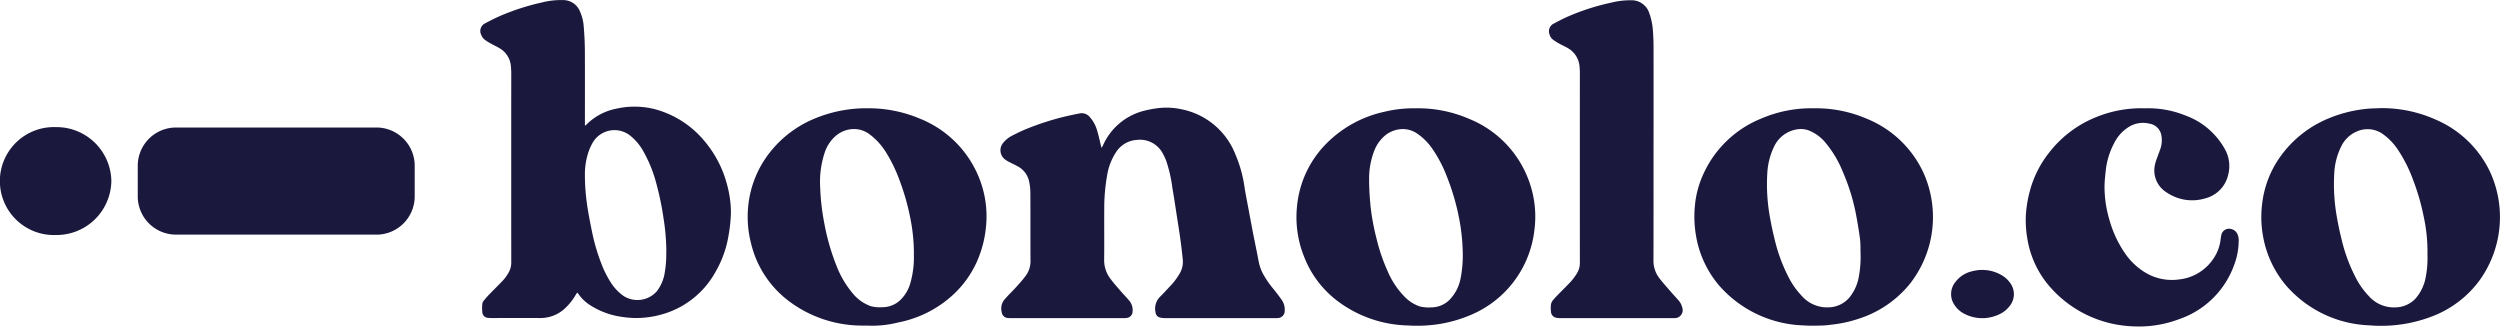
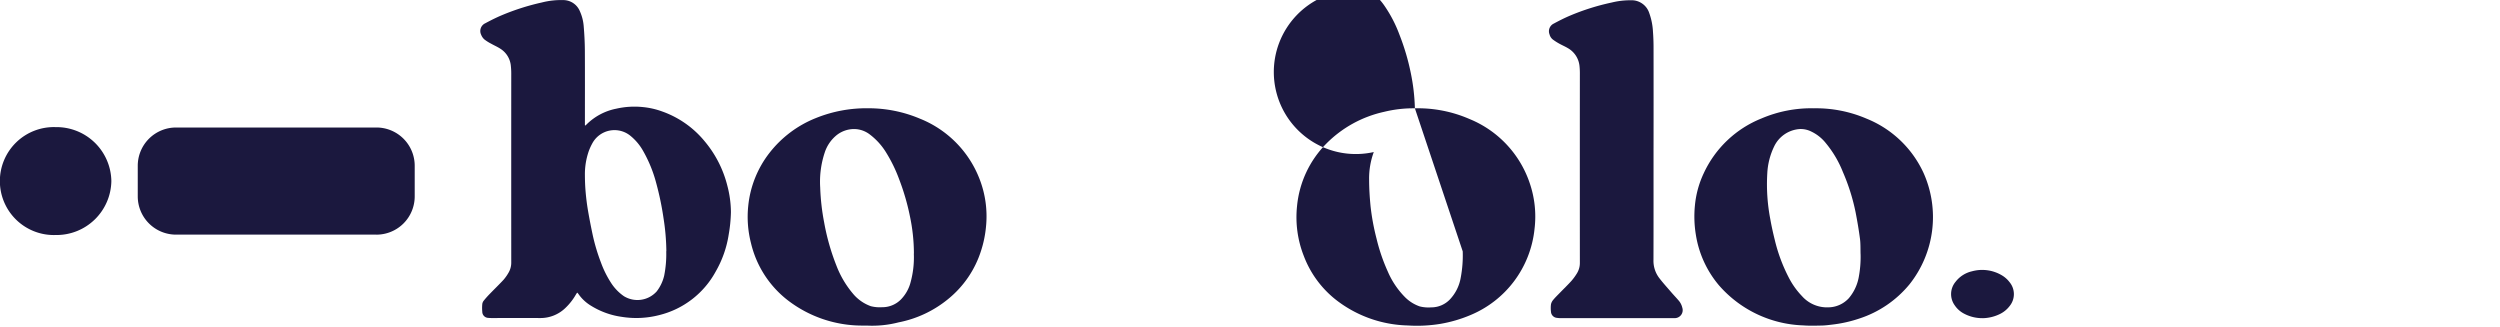
<svg xmlns="http://www.w3.org/2000/svg" width="240.066" height="31.36" viewBox="0 0 240.066 31.36">
  <g transform="translate(0 0)">
    <g transform="translate(0 0)">
      <path d="M102.327,12.056c.046-.045.093-.087.138-.133a5.579,5.579,0,0,1,2.8-1.481,7.923,7.923,0,0,1,2.621-.156,7.468,7.468,0,0,1,1.8.413,9.294,9.294,0,0,1,4.1,2.878,10.643,10.643,0,0,1,2.159,4.214,10.185,10.185,0,0,1,.355,2.573,14.026,14.026,0,0,1-.213,2.155,10.212,10.212,0,0,1-1.249,3.556,8.479,8.479,0,0,1-5.445,4.188,8.8,8.8,0,0,1-3.568.164A7.55,7.55,0,0,1,102.9,29.38a3.978,3.978,0,0,1-1.278-1.2.672.672,0,0,0-.087-.081c-.049.074-.1.14-.137.21a5.587,5.587,0,0,1-1,1.27,3.431,3.431,0,0,1-2.444.961c-1.548-.005-3.1,0-4.643,0A2.417,2.417,0,0,1,93,30.525a.591.591,0,0,1-.576-.58,4,4,0,0,1,0-.75.668.668,0,0,1,.151-.336c.188-.233.389-.455.6-.67.429-.444.875-.873,1.294-1.326a4.193,4.193,0,0,0,.466-.661,1.9,1.9,0,0,0,.271-1.02q-.005-9.016,0-18.032a7.181,7.181,0,0,0-.04-.837,2.175,2.175,0,0,0-.992-1.625c-.289-.191-.612-.329-.914-.5a4.11,4.11,0,0,1-.633-.4,1.147,1.147,0,0,1-.308-.443.819.819,0,0,1,.392-1.11c.51-.275,1.029-.536,1.562-.762A22.522,22.522,0,0,1,98.146.237a7.5,7.5,0,0,1,2.068-.229A1.728,1.728,0,0,1,101.8,1.091a4.267,4.267,0,0,1,.36,1.395c.066.777.108,1.559.114,2.339.014,2.286.005,4.573.005,6.859v.346l.054.026M110.1,24.123a21.485,21.485,0,0,0-.267-3.137,28.4,28.4,0,0,0-.711-3.422,12.842,12.842,0,0,0-1.311-3.171,5.06,5.06,0,0,0-1.1-1.3,2.42,2.42,0,0,0-3.74.708,5.246,5.246,0,0,0-.34.764,6.785,6.785,0,0,0-.353,2.217c0,.568.024,1.137.074,1.7.051.584.126,1.169.224,1.747q.2,1.154.444,2.3a18.219,18.219,0,0,0,.8,2.684,9.661,9.661,0,0,0,1.01,2.012,4.509,4.509,0,0,0,1.188,1.213,2.482,2.482,0,0,0,3.159-.46,3.945,3.945,0,0,0,.712-1.5,10.585,10.585,0,0,0,.2-2.355" transform="translate(-46.112 0)" fill="#1b183e" />
-       <path d="M201.844,24.538c.065-.111.107-.17.137-.235a5.877,5.877,0,0,1,3.74-3.274,9.848,9.848,0,0,1,1.3-.274,6.785,6.785,0,0,1,2.509.074,7.022,7.022,0,0,1,5.163,4.316,12.309,12.309,0,0,1,.888,3.194c.113.733.267,1.459.4,2.188.133.71.266,1.42.4,2.13.132.671.271,1.341.406,2.012.077.377.133.76.233,1.132a4.215,4.215,0,0,0,.316.8,8.953,8.953,0,0,0,1.032,1.5c.265.332.525.668.768,1.016a1.62,1.62,0,0,1,.3,1.063.677.677,0,0,1-.6.691,2,2,0,0,1-.29.013q-5.3,0-10.592,0a2.187,2.187,0,0,1-.486-.056.54.54,0,0,1-.433-.487,1.605,1.605,0,0,1,.416-1.495c.306-.3.588-.613.878-.924a6.492,6.492,0,0,0,1.051-1.377,2.224,2.224,0,0,0,.267-1.281c-.113-1.151-.271-2.3-.453-3.438s-.346-2.306-.546-3.455a13.444,13.444,0,0,0-.591-2.589,5.308,5.308,0,0,0-.329-.707,2.468,2.468,0,0,0-2.461-1.306A2.555,2.555,0,0,0,203.2,25.01a5.627,5.627,0,0,0-.8,2.063,18.176,18.176,0,0,0-.294,3.366c-.011,1.6.01,3.2-.008,4.805a2.928,2.928,0,0,0,.568,1.815c.313.427.669.824,1.015,1.226.251.293.524.568.774.862a1.411,1.411,0,0,1,.374,1.088.629.629,0,0,1-.5.621,1.591,1.591,0,0,1-.346.028q-5.426,0-10.853,0a2.057,2.057,0,0,1-.26-.012.616.616,0,0,1-.606-.555,1.347,1.347,0,0,1,.285-1.248c.356-.406.749-.78,1.111-1.181.323-.357.646-.718.931-1.105a2.332,2.332,0,0,0,.432-1.442c-.012-2.17,0-4.341-.012-6.512A5.262,5.262,0,0,0,194.9,27.8a2.142,2.142,0,0,0-1.074-1.476c-.284-.163-.588-.292-.877-.448a2.487,2.487,0,0,1-.435-.283,1.1,1.1,0,0,1-.171-1.465,2.587,2.587,0,0,1,.928-.77c.447-.23.9-.452,1.363-.64a25.924,25.924,0,0,1,3.523-1.149c.524-.129,1.053-.24,1.583-.344a1,1,0,0,1,.947.316,3.234,3.234,0,0,1,.742,1.359c.148.478.247.97.368,1.456.01.042.022.084.047.18" transform="translate(-96.069 -10.335)" fill="#1b183e" />
      <path d="M155.035,41.659c-.164,0-.329,0-.493,0a11.707,11.707,0,0,1-7.109-2.436,9.776,9.776,0,0,1-3.522-5.469,10.164,10.164,0,0,1-.267-3.588,9.877,9.877,0,0,1,2.04-5.09,10.628,10.628,0,0,1,4.469-3.349,12.9,12.9,0,0,1,4.98-.936,12.683,12.683,0,0,1,5,1,10.193,10.193,0,0,1,5.733,5.82,9.894,9.894,0,0,1,.607,4.575A10.6,10.6,0,0,1,166,34.473a9.765,9.765,0,0,1-3.17,4.646,10.735,10.735,0,0,1-4.752,2.232,10.123,10.123,0,0,1-3.047.308m4.522-6.917a17.492,17.492,0,0,0-.391-3.618,22.036,22.036,0,0,0-1.029-3.522,14.056,14.056,0,0,0-1.211-2.5,6.308,6.308,0,0,0-1.591-1.784,2.507,2.507,0,0,0-1.537-.532,2.721,2.721,0,0,0-1.6.539,3.556,3.556,0,0,0-1.2,1.7,8.9,8.9,0,0,0-.441,3.364,21.513,21.513,0,0,0,.379,3.358,21.6,21.6,0,0,0,1.184,4.165,9.3,9.3,0,0,0,1.564,2.658,3.961,3.961,0,0,0,1.728,1.225,3.426,3.426,0,0,0,1.091.1,2.5,2.5,0,0,0,1.86-.8,3.69,3.69,0,0,0,.832-1.442,9.064,9.064,0,0,0,.354-2.915" transform="translate(-71.793 -10.395)" fill="#1b183e" />
-       <path d="M260.353,20.8a12.384,12.384,0,0,1,5.248,1.029,10.144,10.144,0,0,1,5.766,6.115,9.907,9.907,0,0,1,.471,4.476,10.068,10.068,0,0,1-6.164,8.241,13.024,13.024,0,0,1-2.887.84,13.86,13.86,0,0,1-3.121.151,11.683,11.683,0,0,1-6.8-2.392,9.736,9.736,0,0,1-3.164-4.242,10.171,10.171,0,0,1-.665-4.825,9.842,9.842,0,0,1,2.8-5.99,11.2,11.2,0,0,1,5.556-3.064,11.806,11.806,0,0,1,2.96-.34m4.594,13.727a18.992,18.992,0,0,0-.392-3.385,22.088,22.088,0,0,0-1.1-3.712,12.563,12.563,0,0,0-1.408-2.718,5.556,5.556,0,0,0-1.434-1.458,2.441,2.441,0,0,0-1.443-.459,2.754,2.754,0,0,0-1.618.565A3.631,3.631,0,0,0,256.406,25a7.343,7.343,0,0,0-.448,2.61c0,.866.055,1.736.139,2.6a21.932,21.932,0,0,0,.573,3.1,17.414,17.414,0,0,0,1.084,3.169,7.932,7.932,0,0,0,1.656,2.46,3.689,3.689,0,0,0,1.412.884,3.414,3.414,0,0,0,1.092.092,2.476,2.476,0,0,0,1.793-.754,4.036,4.036,0,0,0,1.047-2.091,11.51,11.51,0,0,0,.193-2.534" transform="translate(-124.487 -10.399)" fill="#1b183e" />
+       <path d="M260.353,20.8a12.384,12.384,0,0,1,5.248,1.029,10.144,10.144,0,0,1,5.766,6.115,9.907,9.907,0,0,1,.471,4.476,10.068,10.068,0,0,1-6.164,8.241,13.024,13.024,0,0,1-2.887.84,13.86,13.86,0,0,1-3.121.151,11.683,11.683,0,0,1-6.8-2.392,9.736,9.736,0,0,1-3.164-4.242,10.171,10.171,0,0,1-.665-4.825,9.842,9.842,0,0,1,2.8-5.99,11.2,11.2,0,0,1,5.556-3.064,11.806,11.806,0,0,1,2.96-.34a18.992,18.992,0,0,0-.392-3.385,22.088,22.088,0,0,0-1.1-3.712,12.563,12.563,0,0,0-1.408-2.718,5.556,5.556,0,0,0-1.434-1.458,2.441,2.441,0,0,0-1.443-.459,2.754,2.754,0,0,0-1.618.565A3.631,3.631,0,0,0,256.406,25a7.343,7.343,0,0,0-.448,2.61c0,.866.055,1.736.139,2.6a21.932,21.932,0,0,0,.573,3.1,17.414,17.414,0,0,0,1.084,3.169,7.932,7.932,0,0,0,1.656,2.46,3.689,3.689,0,0,0,1.412.884,3.414,3.414,0,0,0,1.092.092,2.476,2.476,0,0,0,1.793-.754,4.036,4.036,0,0,0,1.047-2.091,11.51,11.51,0,0,0,.193-2.534" transform="translate(-124.487 -10.399)" fill="#1b183e" />
      <path d="M336.873,20.8a12.286,12.286,0,0,1,5.068.991A10.227,10.227,0,0,1,347.416,27a10.378,10.378,0,0,1-1.336,10.69A10.392,10.392,0,0,1,341.214,41a12.534,12.534,0,0,1-2.569.57c-.326.039-.653.083-.98.09-.6.012-1.2.032-1.8-.014a11.234,11.234,0,0,1-8.092-3.848,9.9,9.9,0,0,1-2.223-4.89,10.791,10.791,0,0,1-.086-2.767,9.271,9.271,0,0,1,.85-3.109,10.35,10.35,0,0,1,5.543-5.257,12.192,12.192,0,0,1,5.015-.977m4.5,14.025c-.017-.51.006-1.006-.057-1.491-.112-.859-.259-1.714-.424-2.563a19.324,19.324,0,0,0-1.217-3.852,10.254,10.254,0,0,0-1.642-2.778,3.951,3.951,0,0,0-1.421-1.12,2.236,2.236,0,0,0-1.067-.228,2.939,2.939,0,0,0-2.484,1.7,6.678,6.678,0,0,0-.646,2.561,17.723,17.723,0,0,0,.291,4.4c.115.654.259,1.3.419,1.948a15.826,15.826,0,0,0,1.338,3.625,7.53,7.53,0,0,0,1.286,1.811,3.209,3.209,0,0,0,2.554,1.076,2.7,2.7,0,0,0,1.945-.88,4.329,4.329,0,0,0,.939-1.96,10.519,10.519,0,0,0,.188-2.253" transform="translate(-162.708 -10.4)" fill="#1b183e" />
-       <path d="M445.783,20.766a12.65,12.65,0,0,1,5.373,1.155,10.18,10.18,0,0,1,5.152,5.072,10.4,10.4,0,0,1-1.082,10.346,10.123,10.123,0,0,1-4.3,3.334,13.636,13.636,0,0,1-6.273.95,11.136,11.136,0,0,1-8-3.846,10.01,10.01,0,0,1-2.2-4.75,10.18,10.18,0,0,1-.1-2.882,9.7,9.7,0,0,1,1.813-4.788,10.67,10.67,0,0,1,4.563-3.594,12.838,12.838,0,0,1,3.494-.911c.516-.064,1.042-.06,1.563-.086m4.464,14.022a15.881,15.881,0,0,0-.377-3.674,21.4,21.4,0,0,0-.978-3.384,13.687,13.687,0,0,0-1.5-2.993,5.628,5.628,0,0,0-1.35-1.42,2.526,2.526,0,0,0-2.522-.334,2.938,2.938,0,0,0-1.525,1.4,6.432,6.432,0,0,0-.7,2.664,17.872,17.872,0,0,0,.292,4.4c.114.654.259,1.3.419,1.949a15.939,15.939,0,0,0,1.326,3.6,7.609,7.609,0,0,0,1.28,1.815A3.22,3.22,0,0,0,447.19,39.9a2.7,2.7,0,0,0,1.924-.861,4.276,4.276,0,0,0,.951-1.954,9.8,9.8,0,0,0,.182-2.3" transform="translate(-217.148 -10.383)" fill="#1b183e" />
      <path d="M307.525,14.2c0,3.59.005,7.179-.006,10.768a2.727,2.727,0,0,0,.526,1.709c.366.484.777.933,1.174,1.394.233.271.481.528.714.8a1.587,1.587,0,0,1,.353.689.765.765,0,0,1-.762,1.006c-.068,0-.136,0-.2,0q-5.325,0-10.65,0a2.363,2.363,0,0,1-.433-.027.625.625,0,0,1-.565-.6,2.791,2.791,0,0,1,0-.692.94.94,0,0,1,.214-.432c.2-.244.433-.466.655-.695.363-.374.74-.736,1.089-1.122a5.26,5.26,0,0,0,.529-.722,1.9,1.9,0,0,0,.288-1.045q-.006-9.031,0-18.062a7.019,7.019,0,0,0-.034-.808,2.232,2.232,0,0,0-1.129-1.728c-.265-.158-.552-.278-.822-.429a5.47,5.47,0,0,1-.607-.389.914.914,0,0,1-.322-.5.816.816,0,0,1,.412-1.035c.51-.275,1.028-.538,1.56-.763a22.254,22.254,0,0,1,4-1.258,7.567,7.567,0,0,1,1.839-.217,1.78,1.78,0,0,1,1.77,1.242,6.151,6.151,0,0,1,.353,1.781c.036.49.055.983.055,1.474q.008,4.834,0,9.668" transform="translate(-148.742 -0.017)" fill="#1b183e" />
-       <path d="M400.465,20.8a9.425,9.425,0,0,1,3.893.679,7.082,7.082,0,0,1,3.791,3.206,3.3,3.3,0,0,1,.343,2.461,3.024,3.024,0,0,1-2.192,2.294,4.358,4.358,0,0,1-3.72-.562,2.47,2.47,0,0,1-1.147-2.569,4.244,4.244,0,0,1,.232-.773c.1-.283.208-.56.307-.843a2.568,2.568,0,0,0,.089-1.341,1.373,1.373,0,0,0-1.124-1.08,2.572,2.572,0,0,0-2.126.4,3.8,3.8,0,0,0-1.277,1.473,7.205,7.205,0,0,0-.811,2.668c-.049.488-.108.979-.113,1.468a11.029,11.029,0,0,0,.445,3.137,10.864,10.864,0,0,0,1.5,3.273,6.407,6.407,0,0,0,1.955,1.868,4.944,4.944,0,0,0,3.227.675,4.542,4.542,0,0,0,3.338-2.012,4.071,4.071,0,0,0,.684-1.855c.012-.1.03-.21.051-.314a.767.767,0,0,1,.613-.681.892.892,0,0,1,.928.454,1.476,1.476,0,0,1,.142.758,6.6,6.6,0,0,1-.418,2.206,8.54,8.54,0,0,1-5.288,5.248,10.894,10.894,0,0,1-4.5.692,11.106,11.106,0,0,1-8.029-3.918,9.276,9.276,0,0,1-2.079-4.611,10,10,0,0,1-.1-2.45,11.5,11.5,0,0,1,.354-1.988,10.06,10.06,0,0,1,1.849-3.7,10.766,10.766,0,0,1,4.473-3.4,11.513,11.513,0,0,1,4.718-.868" transform="translate(-194.52 -10.396)" fill="#1b183e" />
      <path d="M377.735,56.472A3.728,3.728,0,0,1,375.888,56a2.406,2.406,0,0,1-.823-.759,1.838,1.838,0,0,1,.078-2.259,2.755,2.755,0,0,1,1.581-1.011,3.7,3.7,0,0,1,2.878.394,2.565,2.565,0,0,1,.729.653,1.8,1.8,0,0,1,.034,2.252,2.623,2.623,0,0,1-.918.781,3.923,3.923,0,0,1-1.711.424" transform="translate(-187.358 -25.92)" fill="#1b183e" />
      <path d="M10.693,29.593a5.265,5.265,0,0,1-5.346,5.18,5.183,5.183,0,1,1,0-10.36,5.265,5.265,0,0,1,5.346,5.18" transform="translate(0 -12.206)" fill="#1b183e" />
      <path d="M49.375,34.774H30.132A3.675,3.675,0,0,1,26.456,31.1V28.162a3.675,3.675,0,0,1,3.676-3.675H49.375a3.675,3.675,0,0,1,3.676,3.675V31.1a3.675,3.675,0,0,1-3.676,3.676" transform="translate(-13.228 -12.243)" fill="#1b183e" />
    </g>
  </g>
</svg>